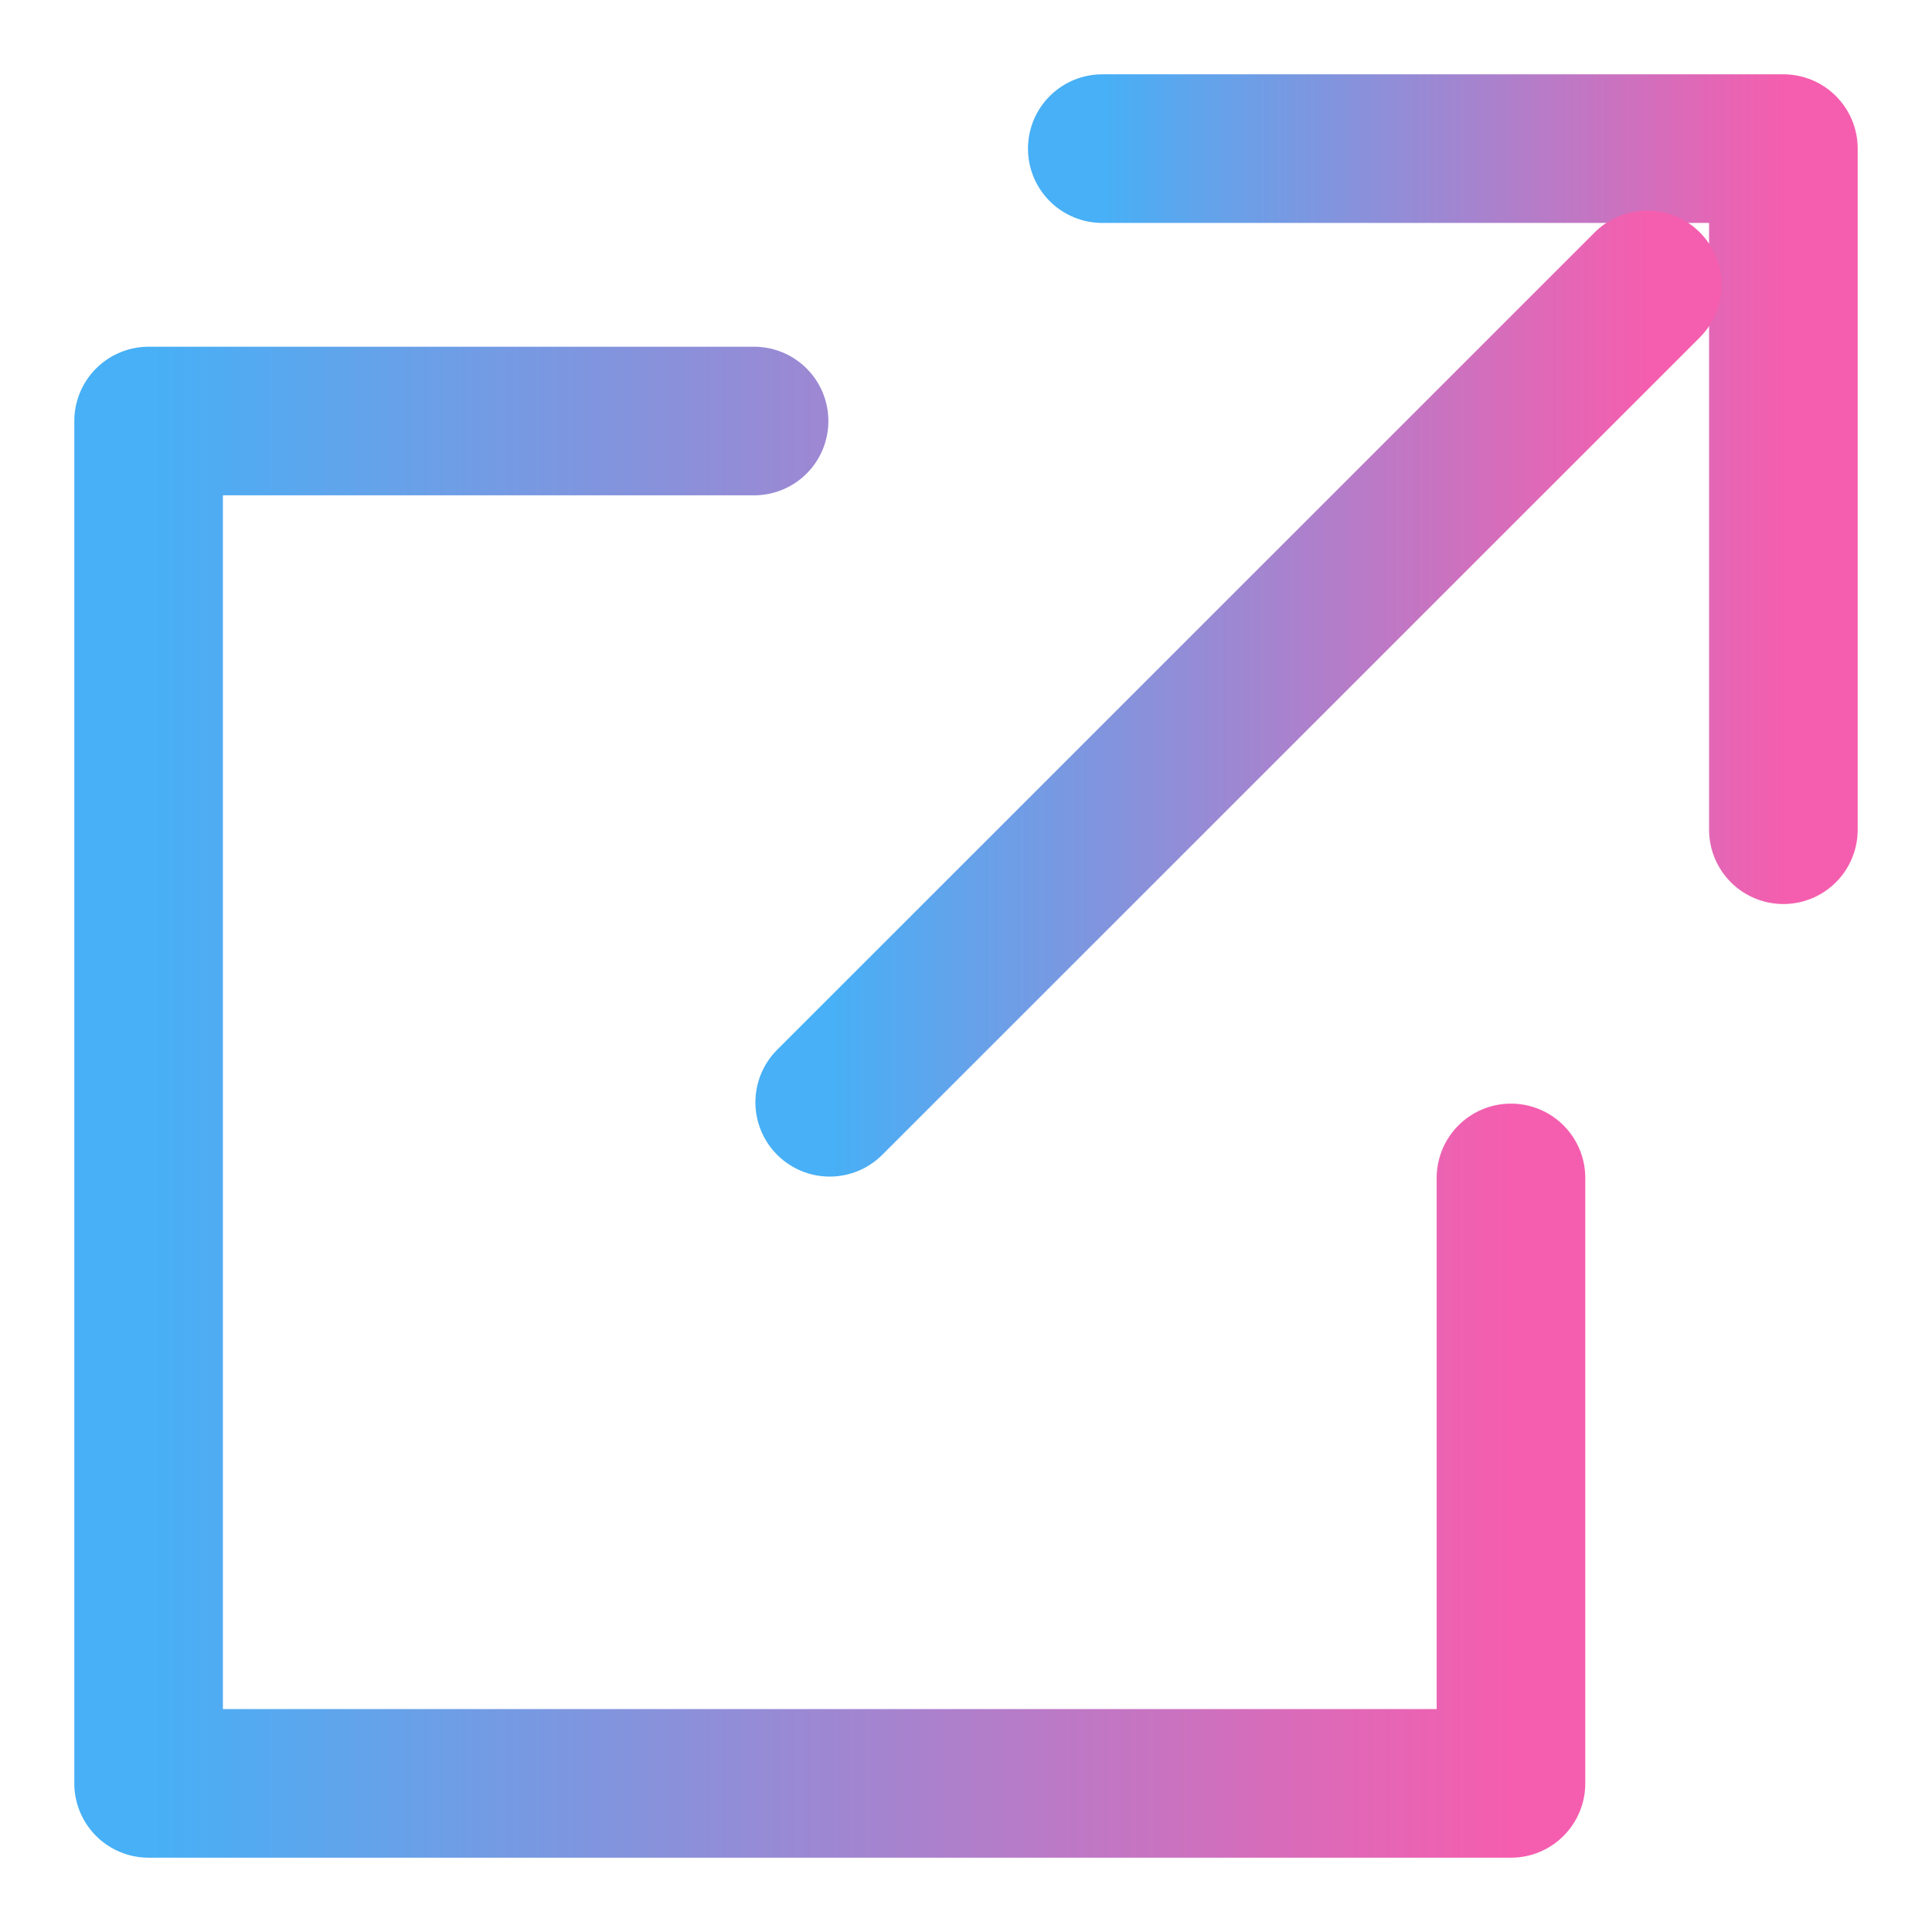
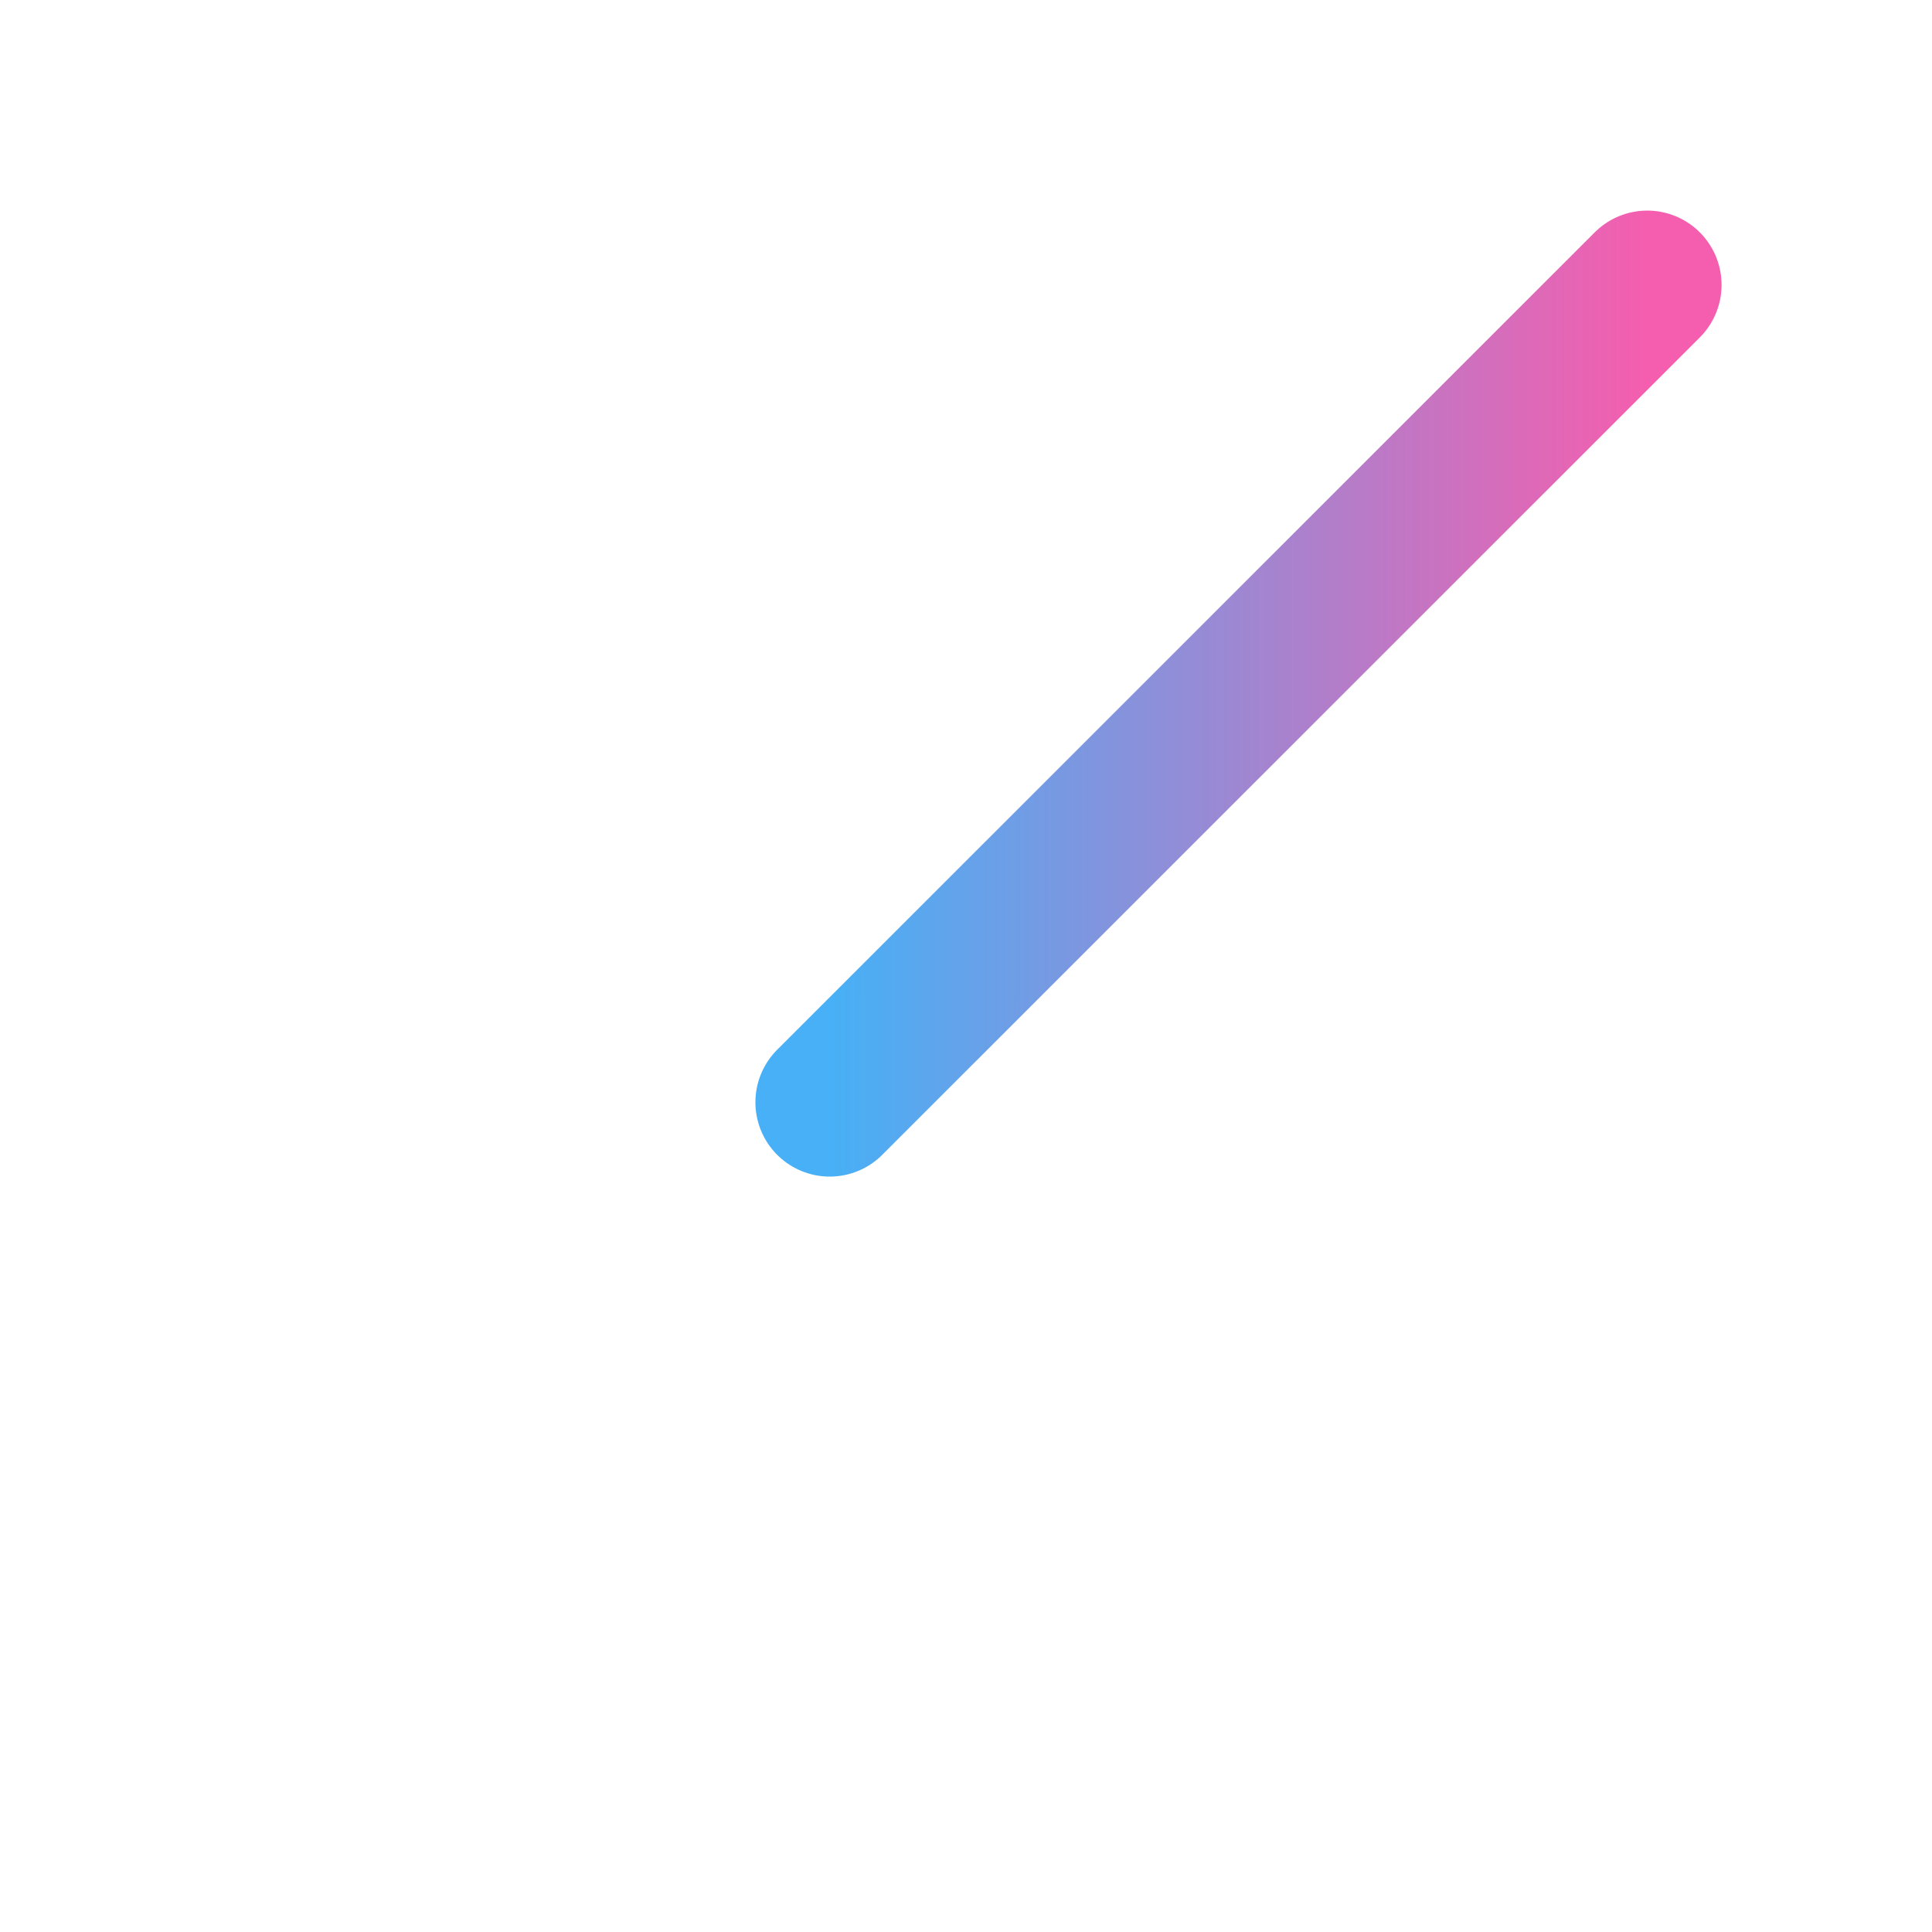
<svg xmlns="http://www.w3.org/2000/svg" width="13" height="13" viewBox="0 0 13 13" fill="none">
-   <path d="M7.417 1H12V5.583" stroke="url(#paint0_linear_1135_515)" stroke-linecap="round" stroke-linejoin="round" />
-   <path d="M10.167 7.926V12H1V2.833H5.074" stroke="url(#paint1_linear_1135_515)" stroke-linecap="round" stroke-linejoin="round" />
  <path d="M5.583 7.417L11.084 1.917" stroke="url(#paint2_linear_1135_515)" stroke-linecap="round" stroke-linejoin="round" />
  <defs>
    <linearGradient id="paint0_linear_1135_515" x1="7.417" y1="3.292" x2="12" y2="3.292" gradientUnits="userSpaceOnUse">
      <stop stop-color="#47B0F6" />
      <stop offset="1" stop-color="#F55EAE" />
    </linearGradient>
    <linearGradient id="paint1_linear_1135_515" x1="1" y1="7.417" x2="10.167" y2="7.417" gradientUnits="userSpaceOnUse">
      <stop stop-color="#47B0F6" />
      <stop offset="1" stop-color="#F55EAE" />
    </linearGradient>
    <linearGradient id="paint2_linear_1135_515" x1="5.583" y1="4.667" x2="11.084" y2="4.667" gradientUnits="userSpaceOnUse">
      <stop stop-color="#47B0F6" />
      <stop offset="1" stop-color="#F55EAE" />
    </linearGradient>
  </defs>
</svg>